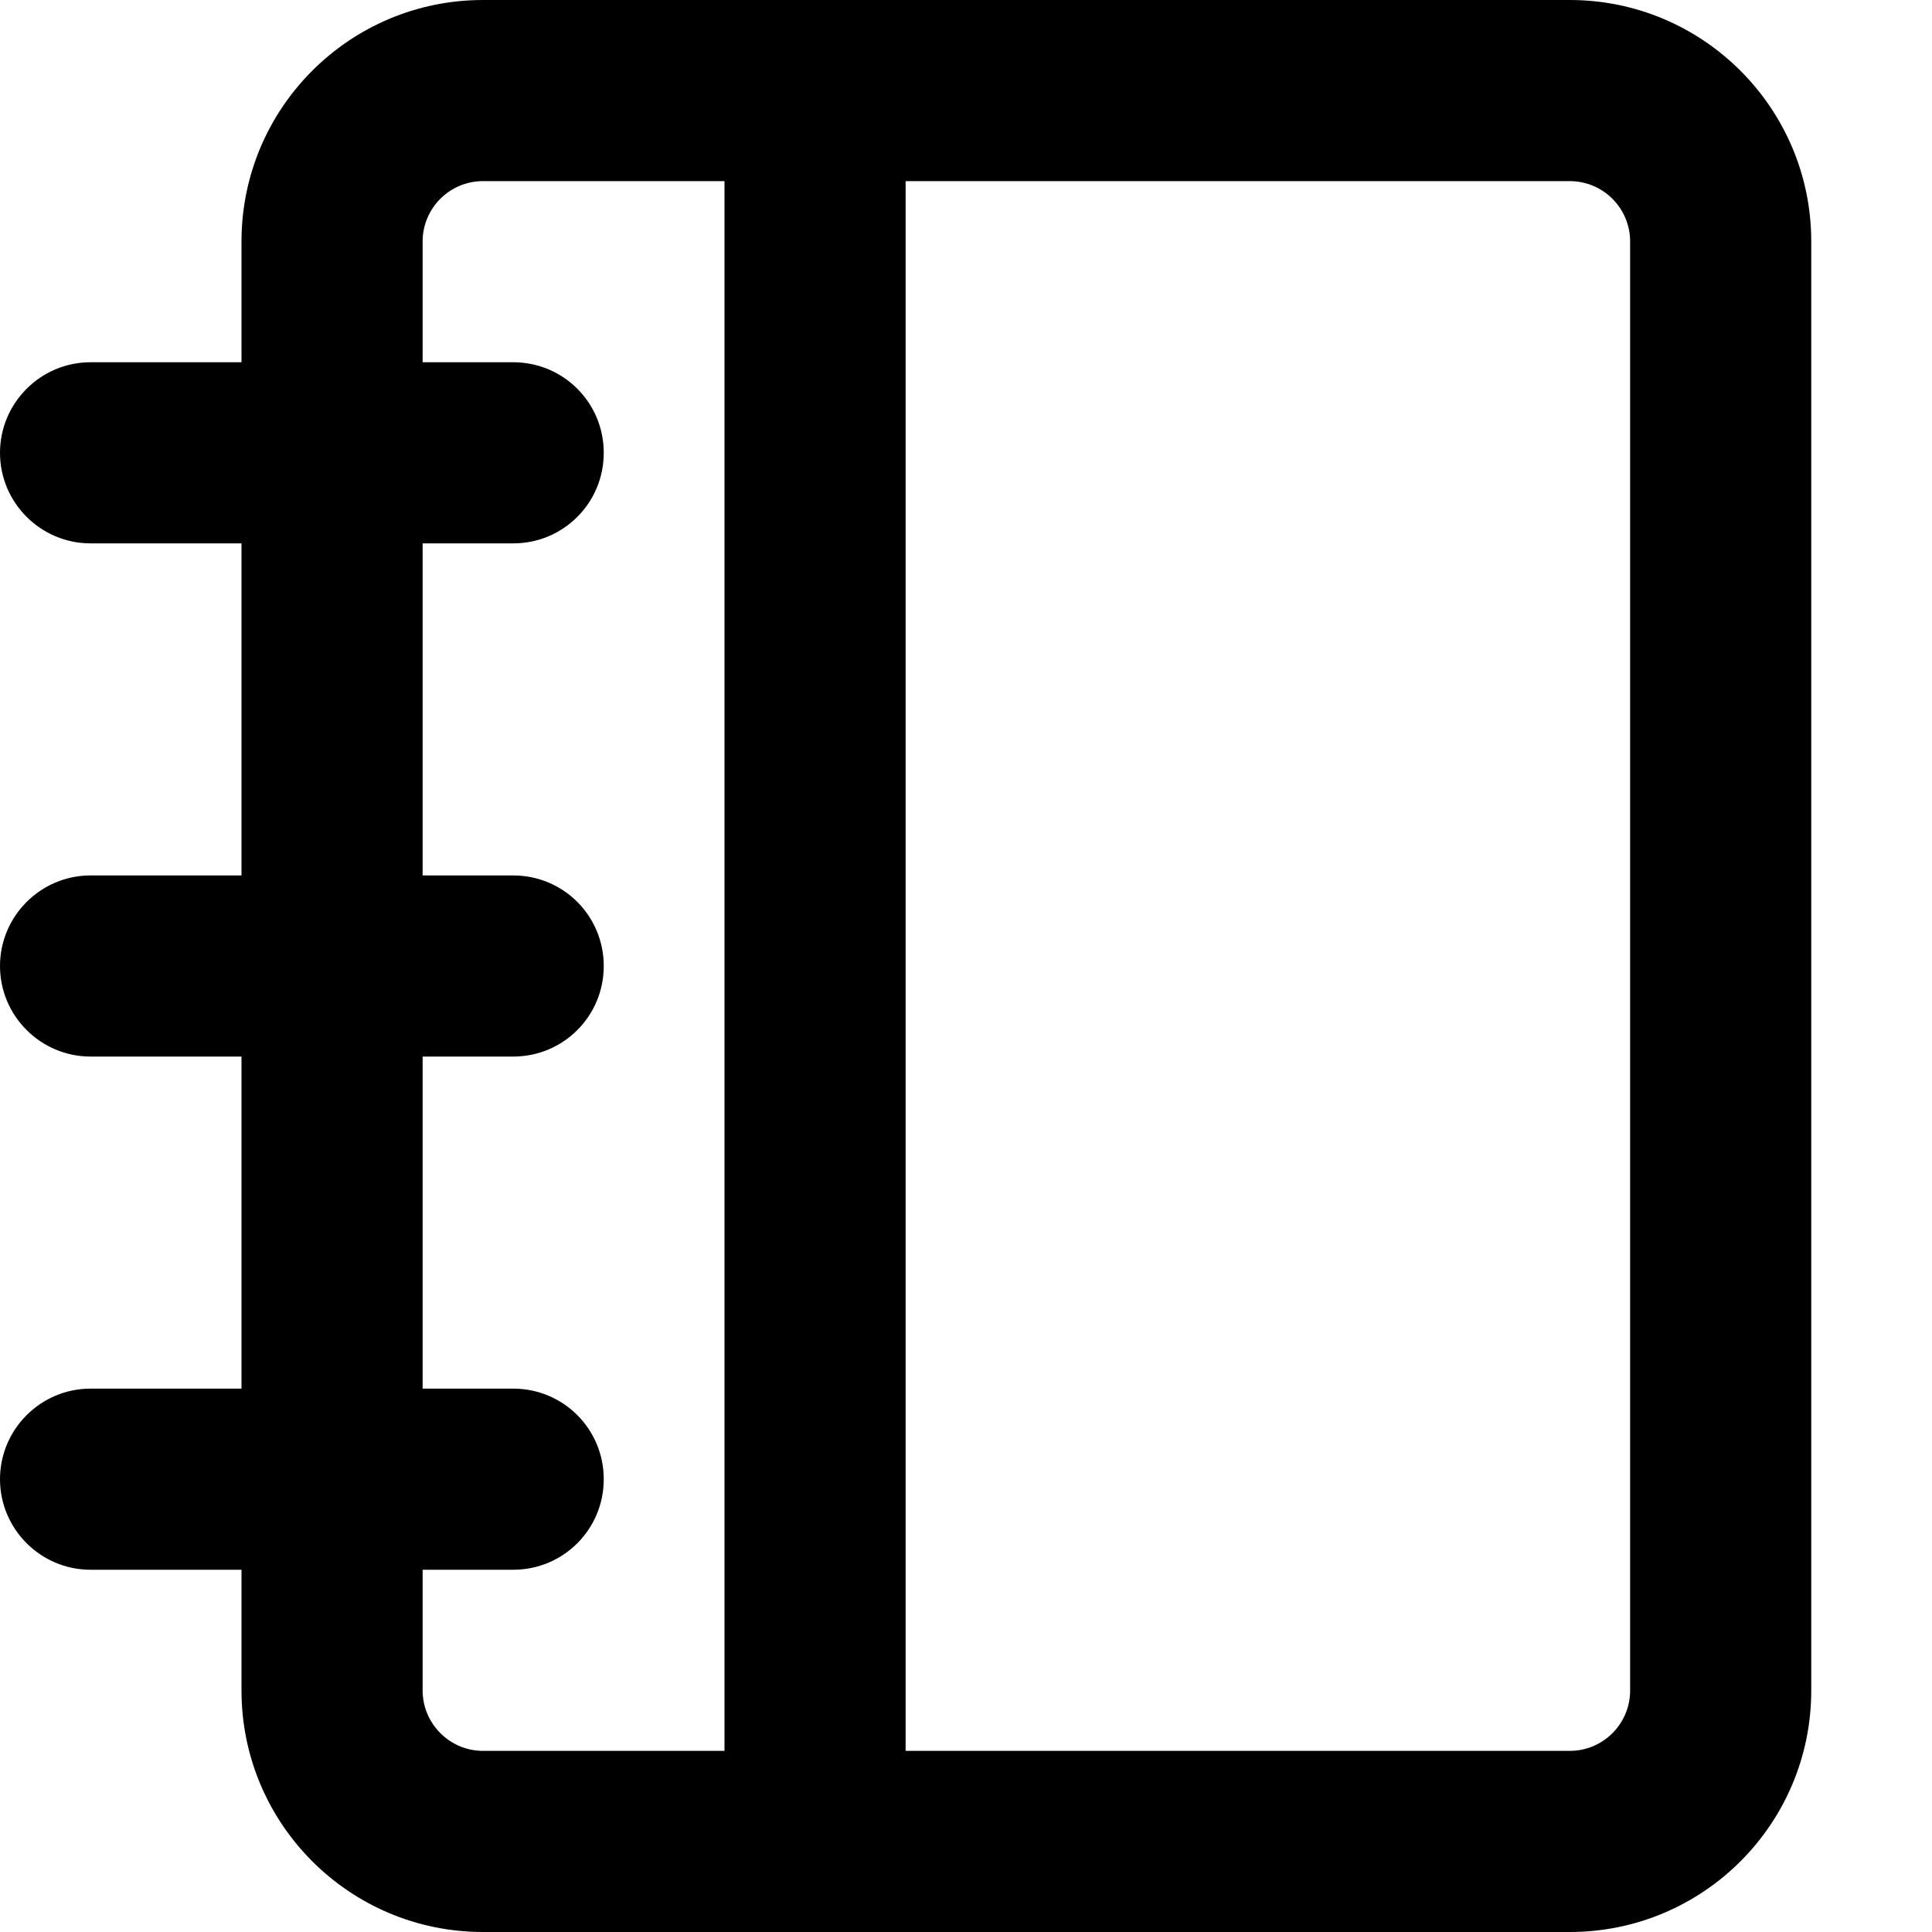
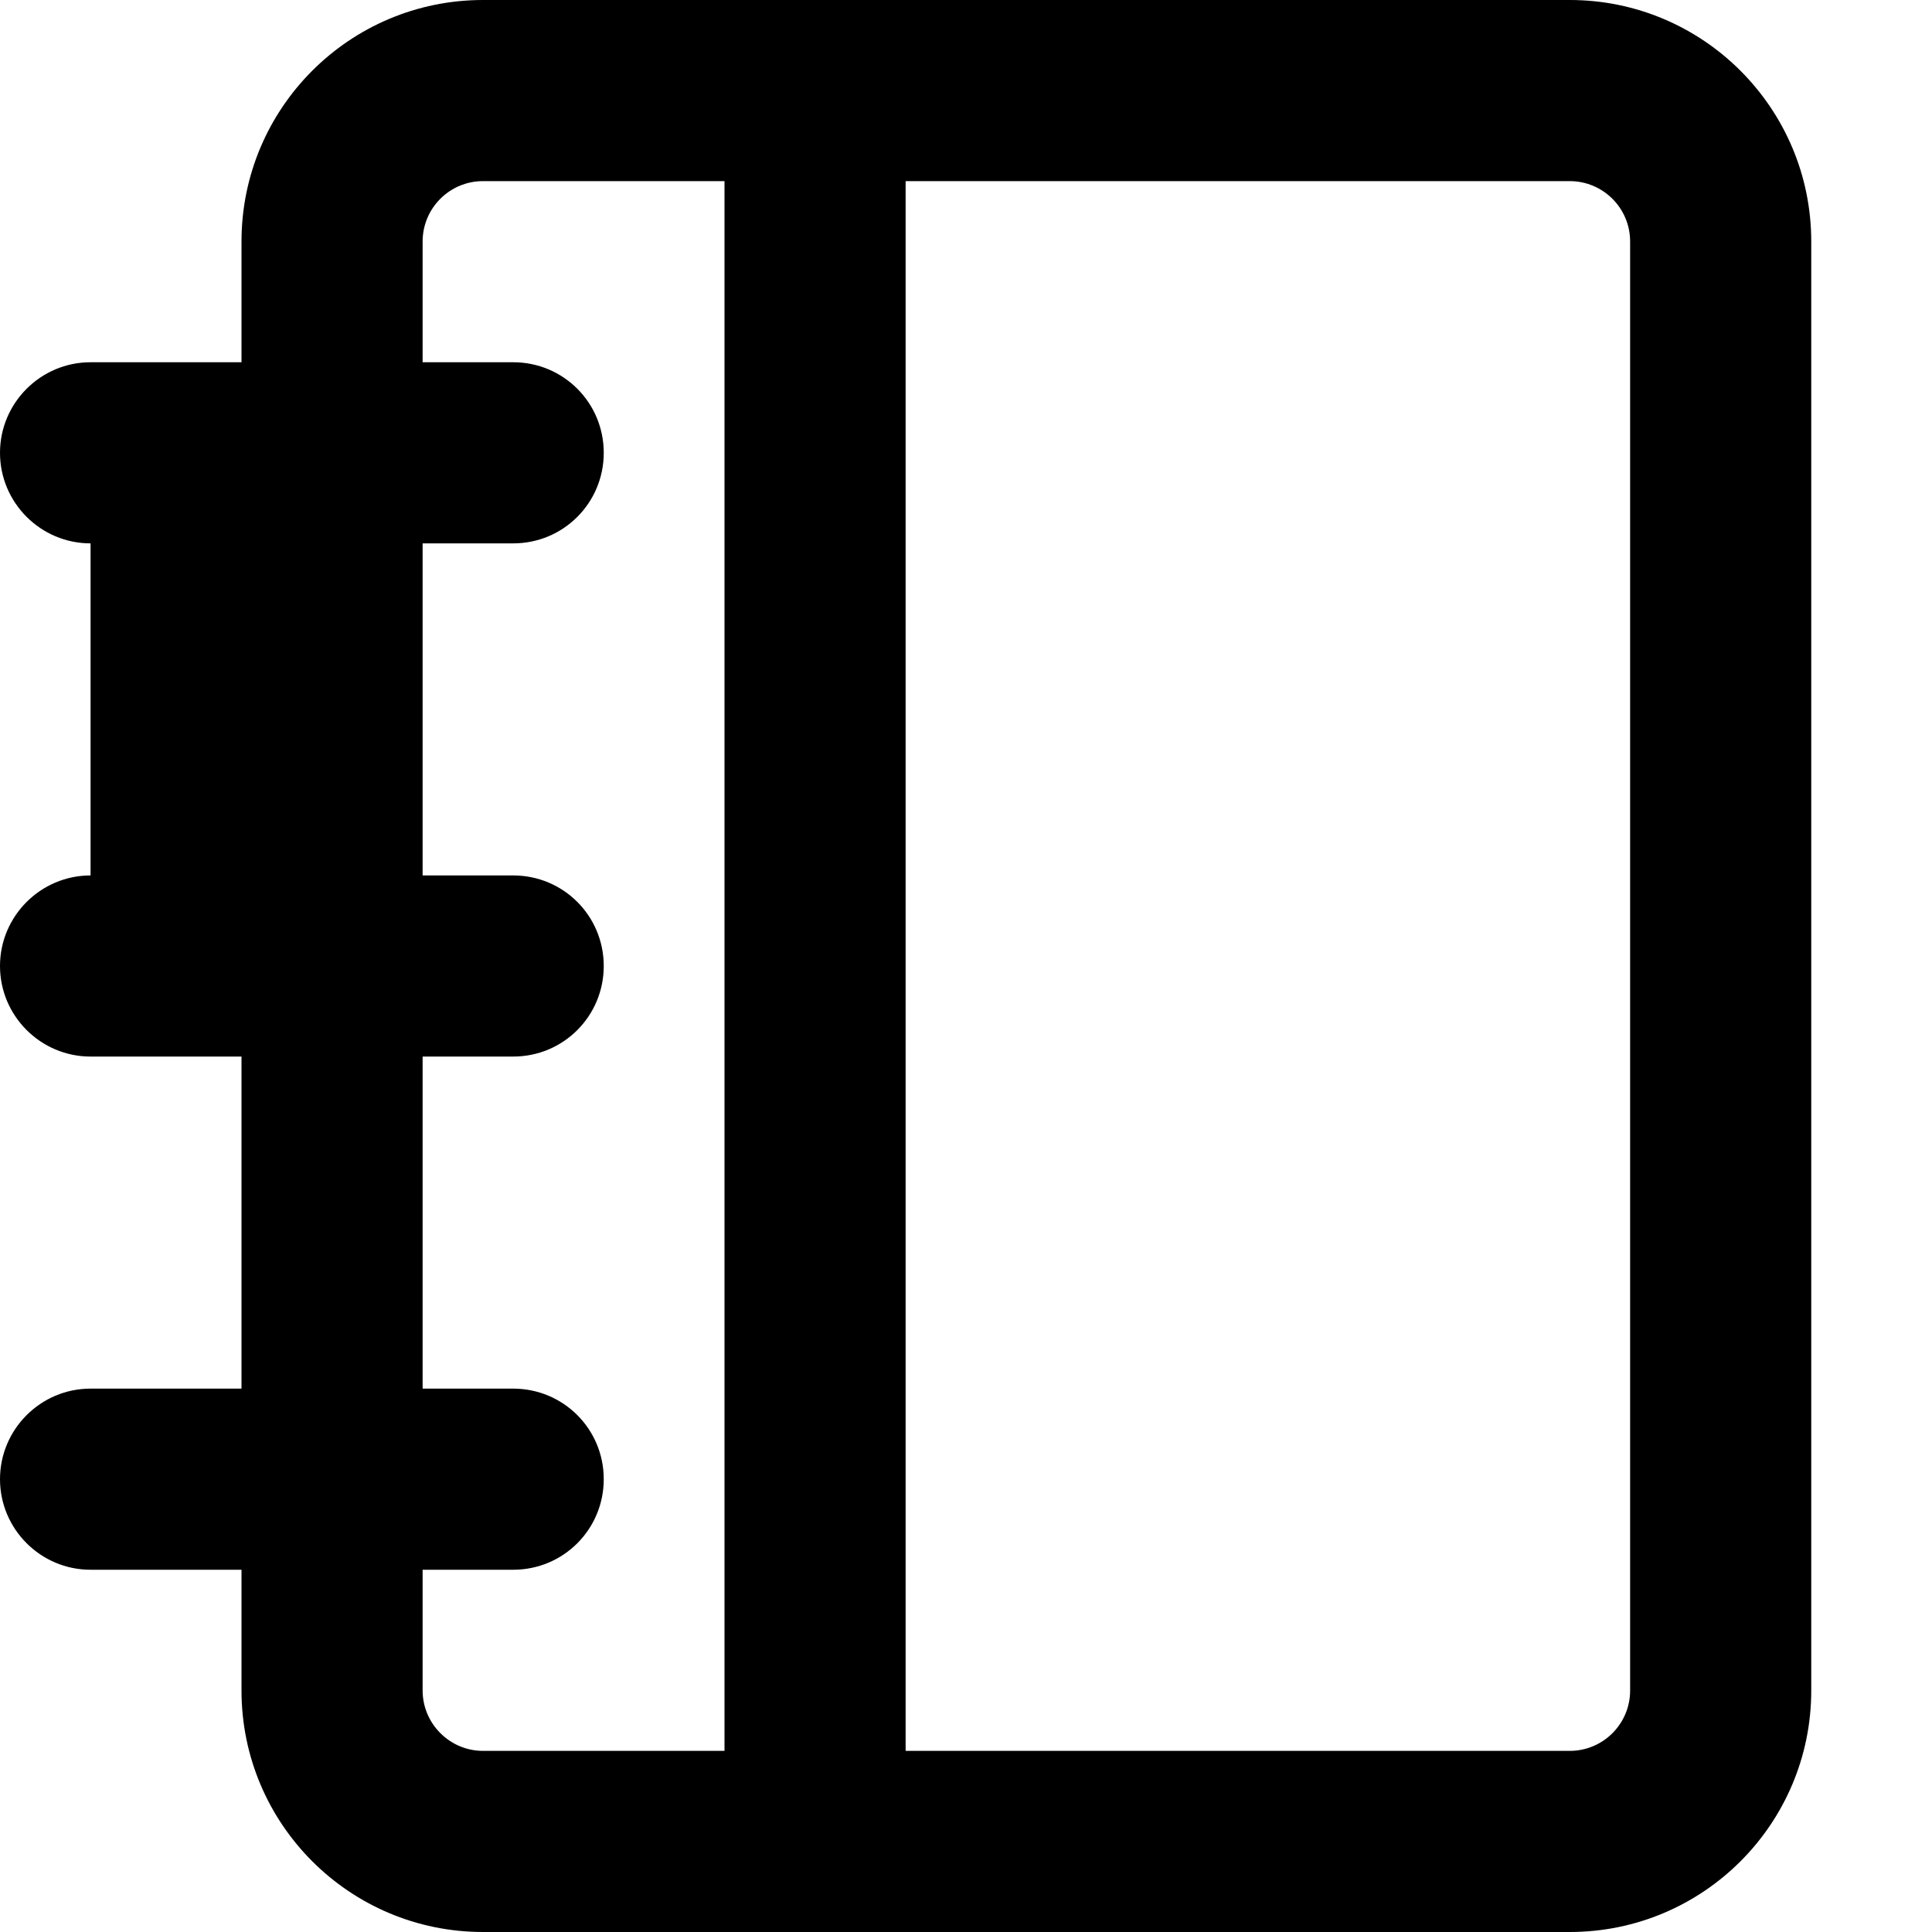
<svg xmlns="http://www.w3.org/2000/svg" viewBox="0 0 512 512">
-   <path d="M416 0H128C92.65 0 64 28.65 64 64v32H24C10.75 96 0 106.8 0 120S10.75 144 24 144H64v88H24C10.75 232 0 242.8 0 256s10.75 24 24 24H64v88H24C10.75 368 0 378.8 0 392S10.75 416 24 416H64v32c0 35.35 28.65 64 64 64h288c35.35 0 64-28.65 64-64V64C480 28.65 451.3 0 416 0zM112 448v-32h24C149.3 416 160 405.3 160 392S149.3 368 136 368H112V280h24C149.3 280 160 269.3 160 256S149.3 232 136 232H112V144h24C149.3 144 160 133.3 160 120S149.3 96 136 96H112V64c0-8.838 7.164-16 16-16h64v416H128C119.2 464 112 456.8 112 448zM432 448c0 8.836-7.164 16-16 16H240v-416H416c8.836 0 16 7.162 16 16V448z" />
+   <path d="M416 0H128C92.65 0 64 28.65 64 64v32H24C10.75 96 0 106.8 0 120S10.75 144 24 144v88H24C10.75 232 0 242.8 0 256s10.75 24 24 24H64v88H24C10.75 368 0 378.8 0 392S10.75 416 24 416H64v32c0 35.35 28.65 64 64 64h288c35.35 0 64-28.65 64-64V64C480 28.65 451.3 0 416 0zM112 448v-32h24C149.3 416 160 405.3 160 392S149.3 368 136 368H112V280h24C149.3 280 160 269.3 160 256S149.3 232 136 232H112V144h24C149.3 144 160 133.3 160 120S149.3 96 136 96H112V64c0-8.838 7.164-16 16-16h64v416H128C119.2 464 112 456.8 112 448zM432 448c0 8.836-7.164 16-16 16H240v-416H416c8.836 0 16 7.162 16 16V448z" />
</svg>